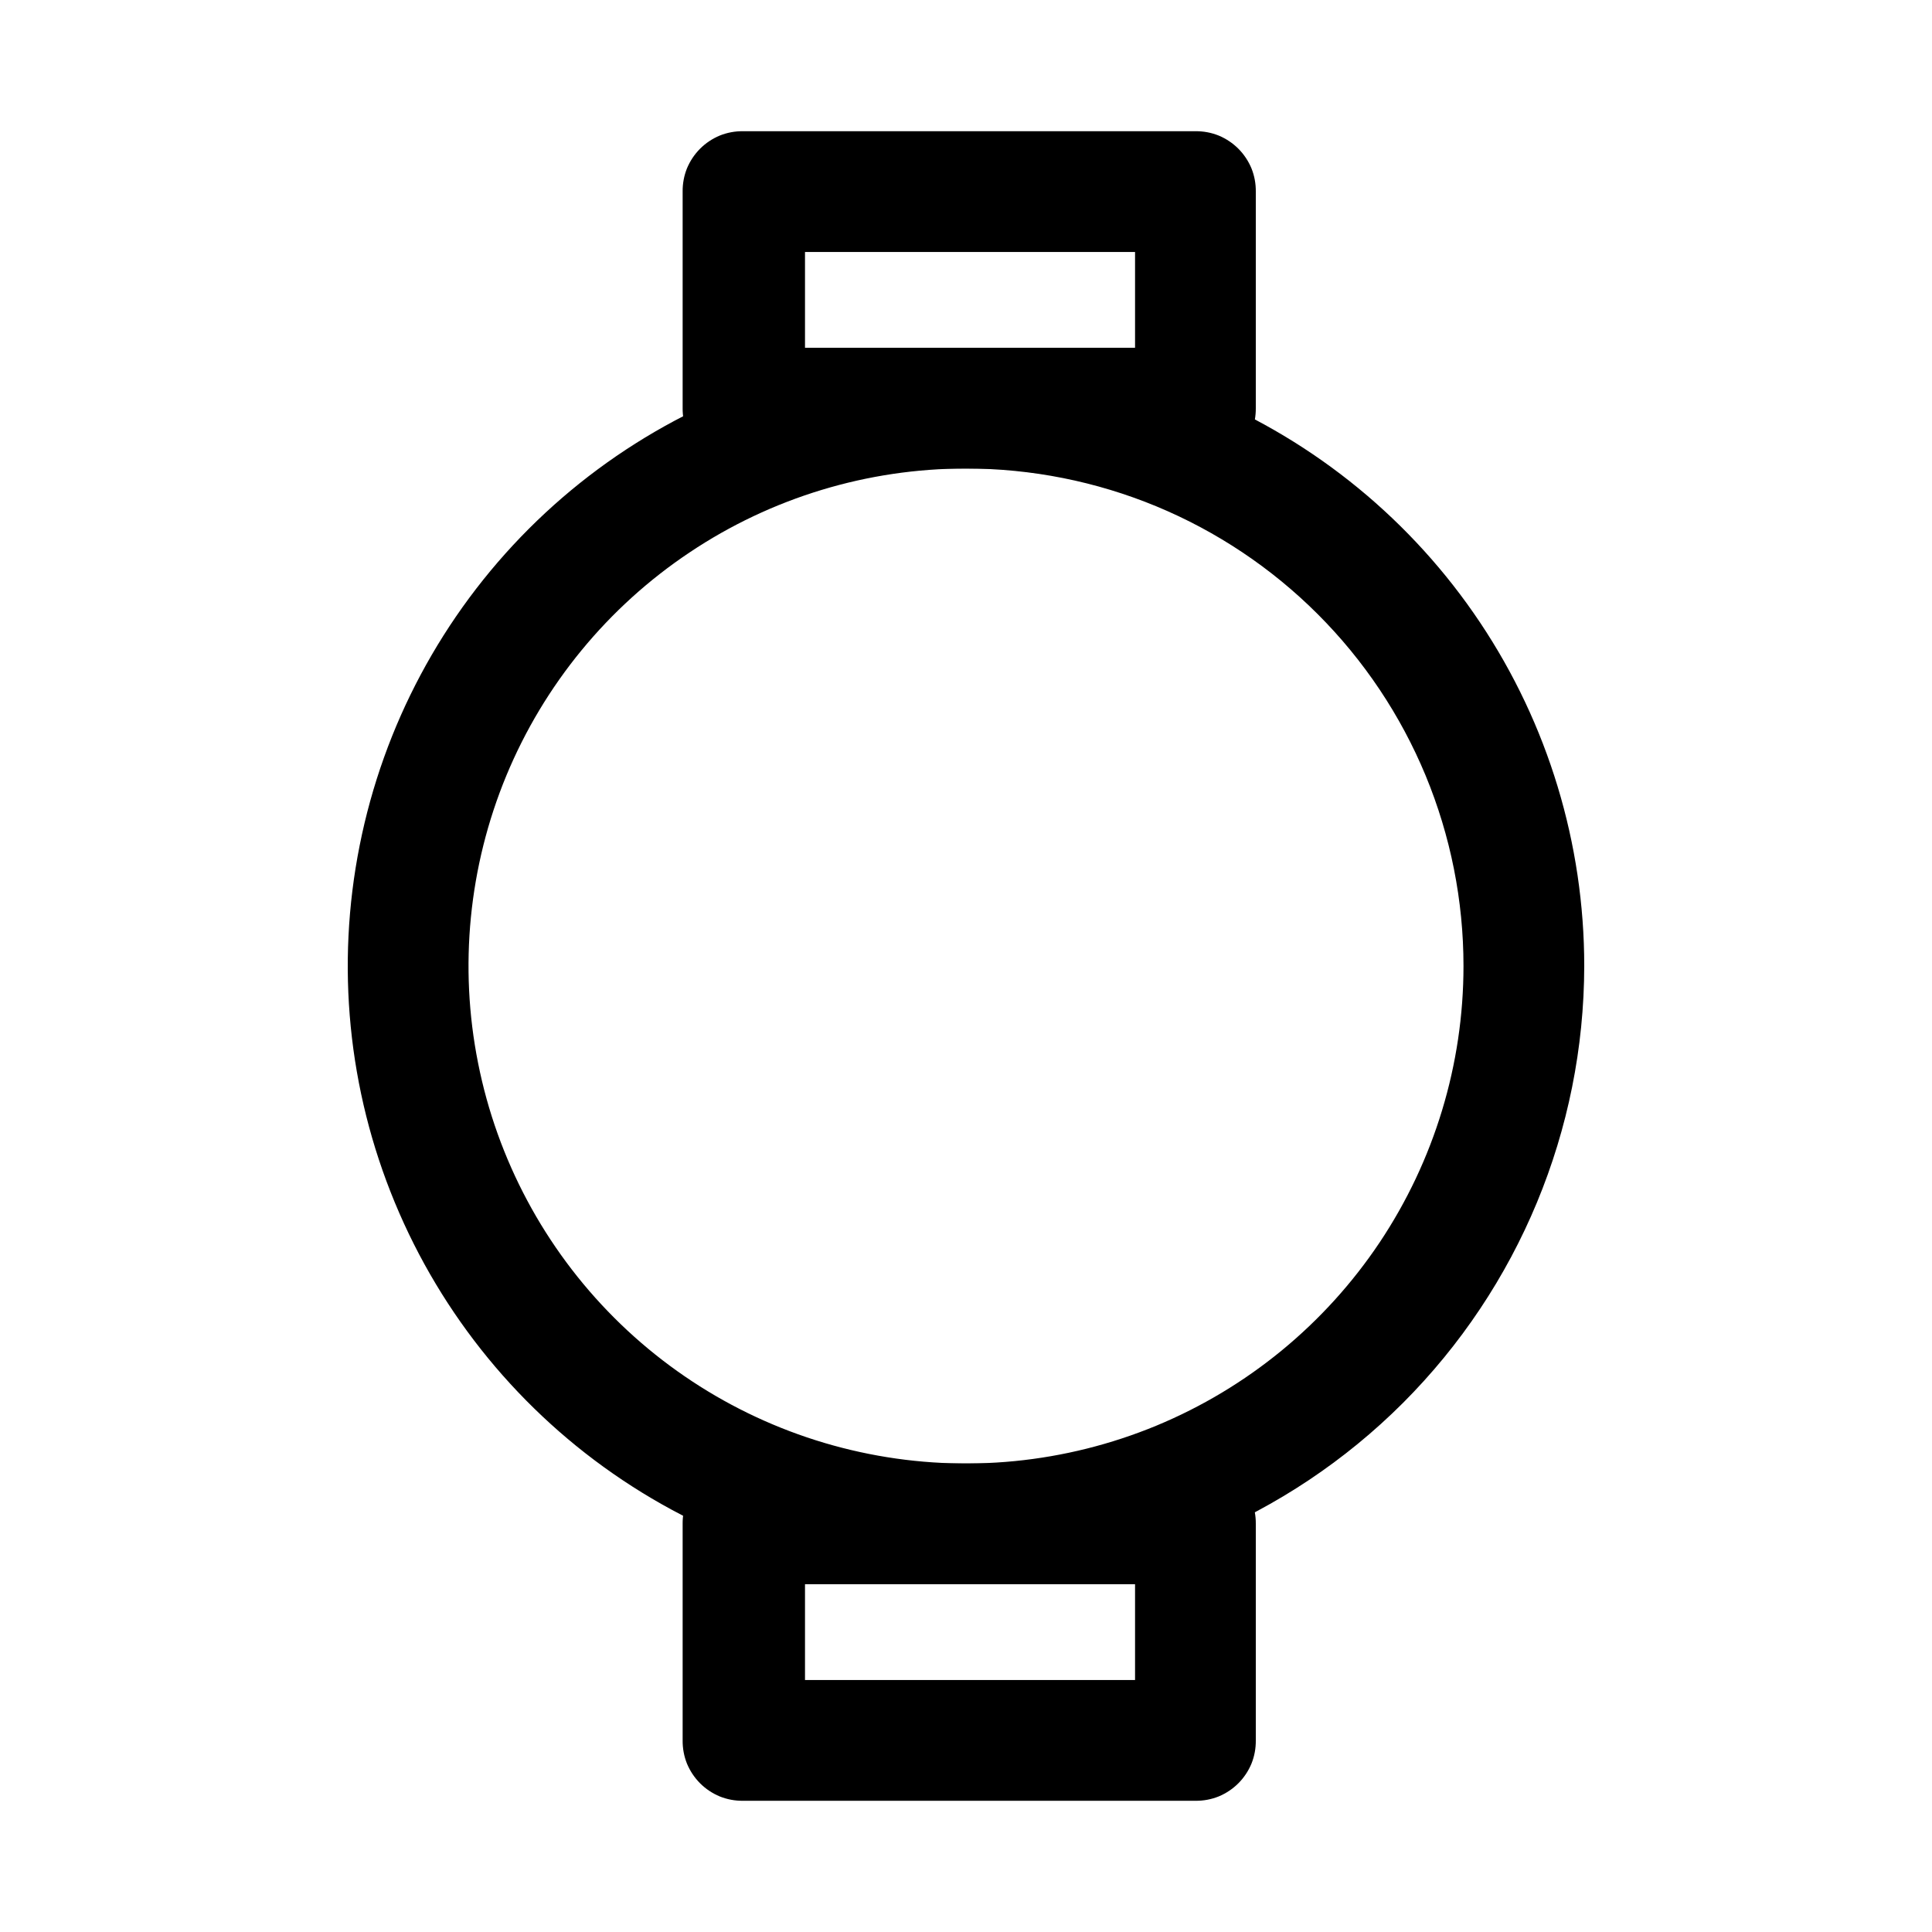
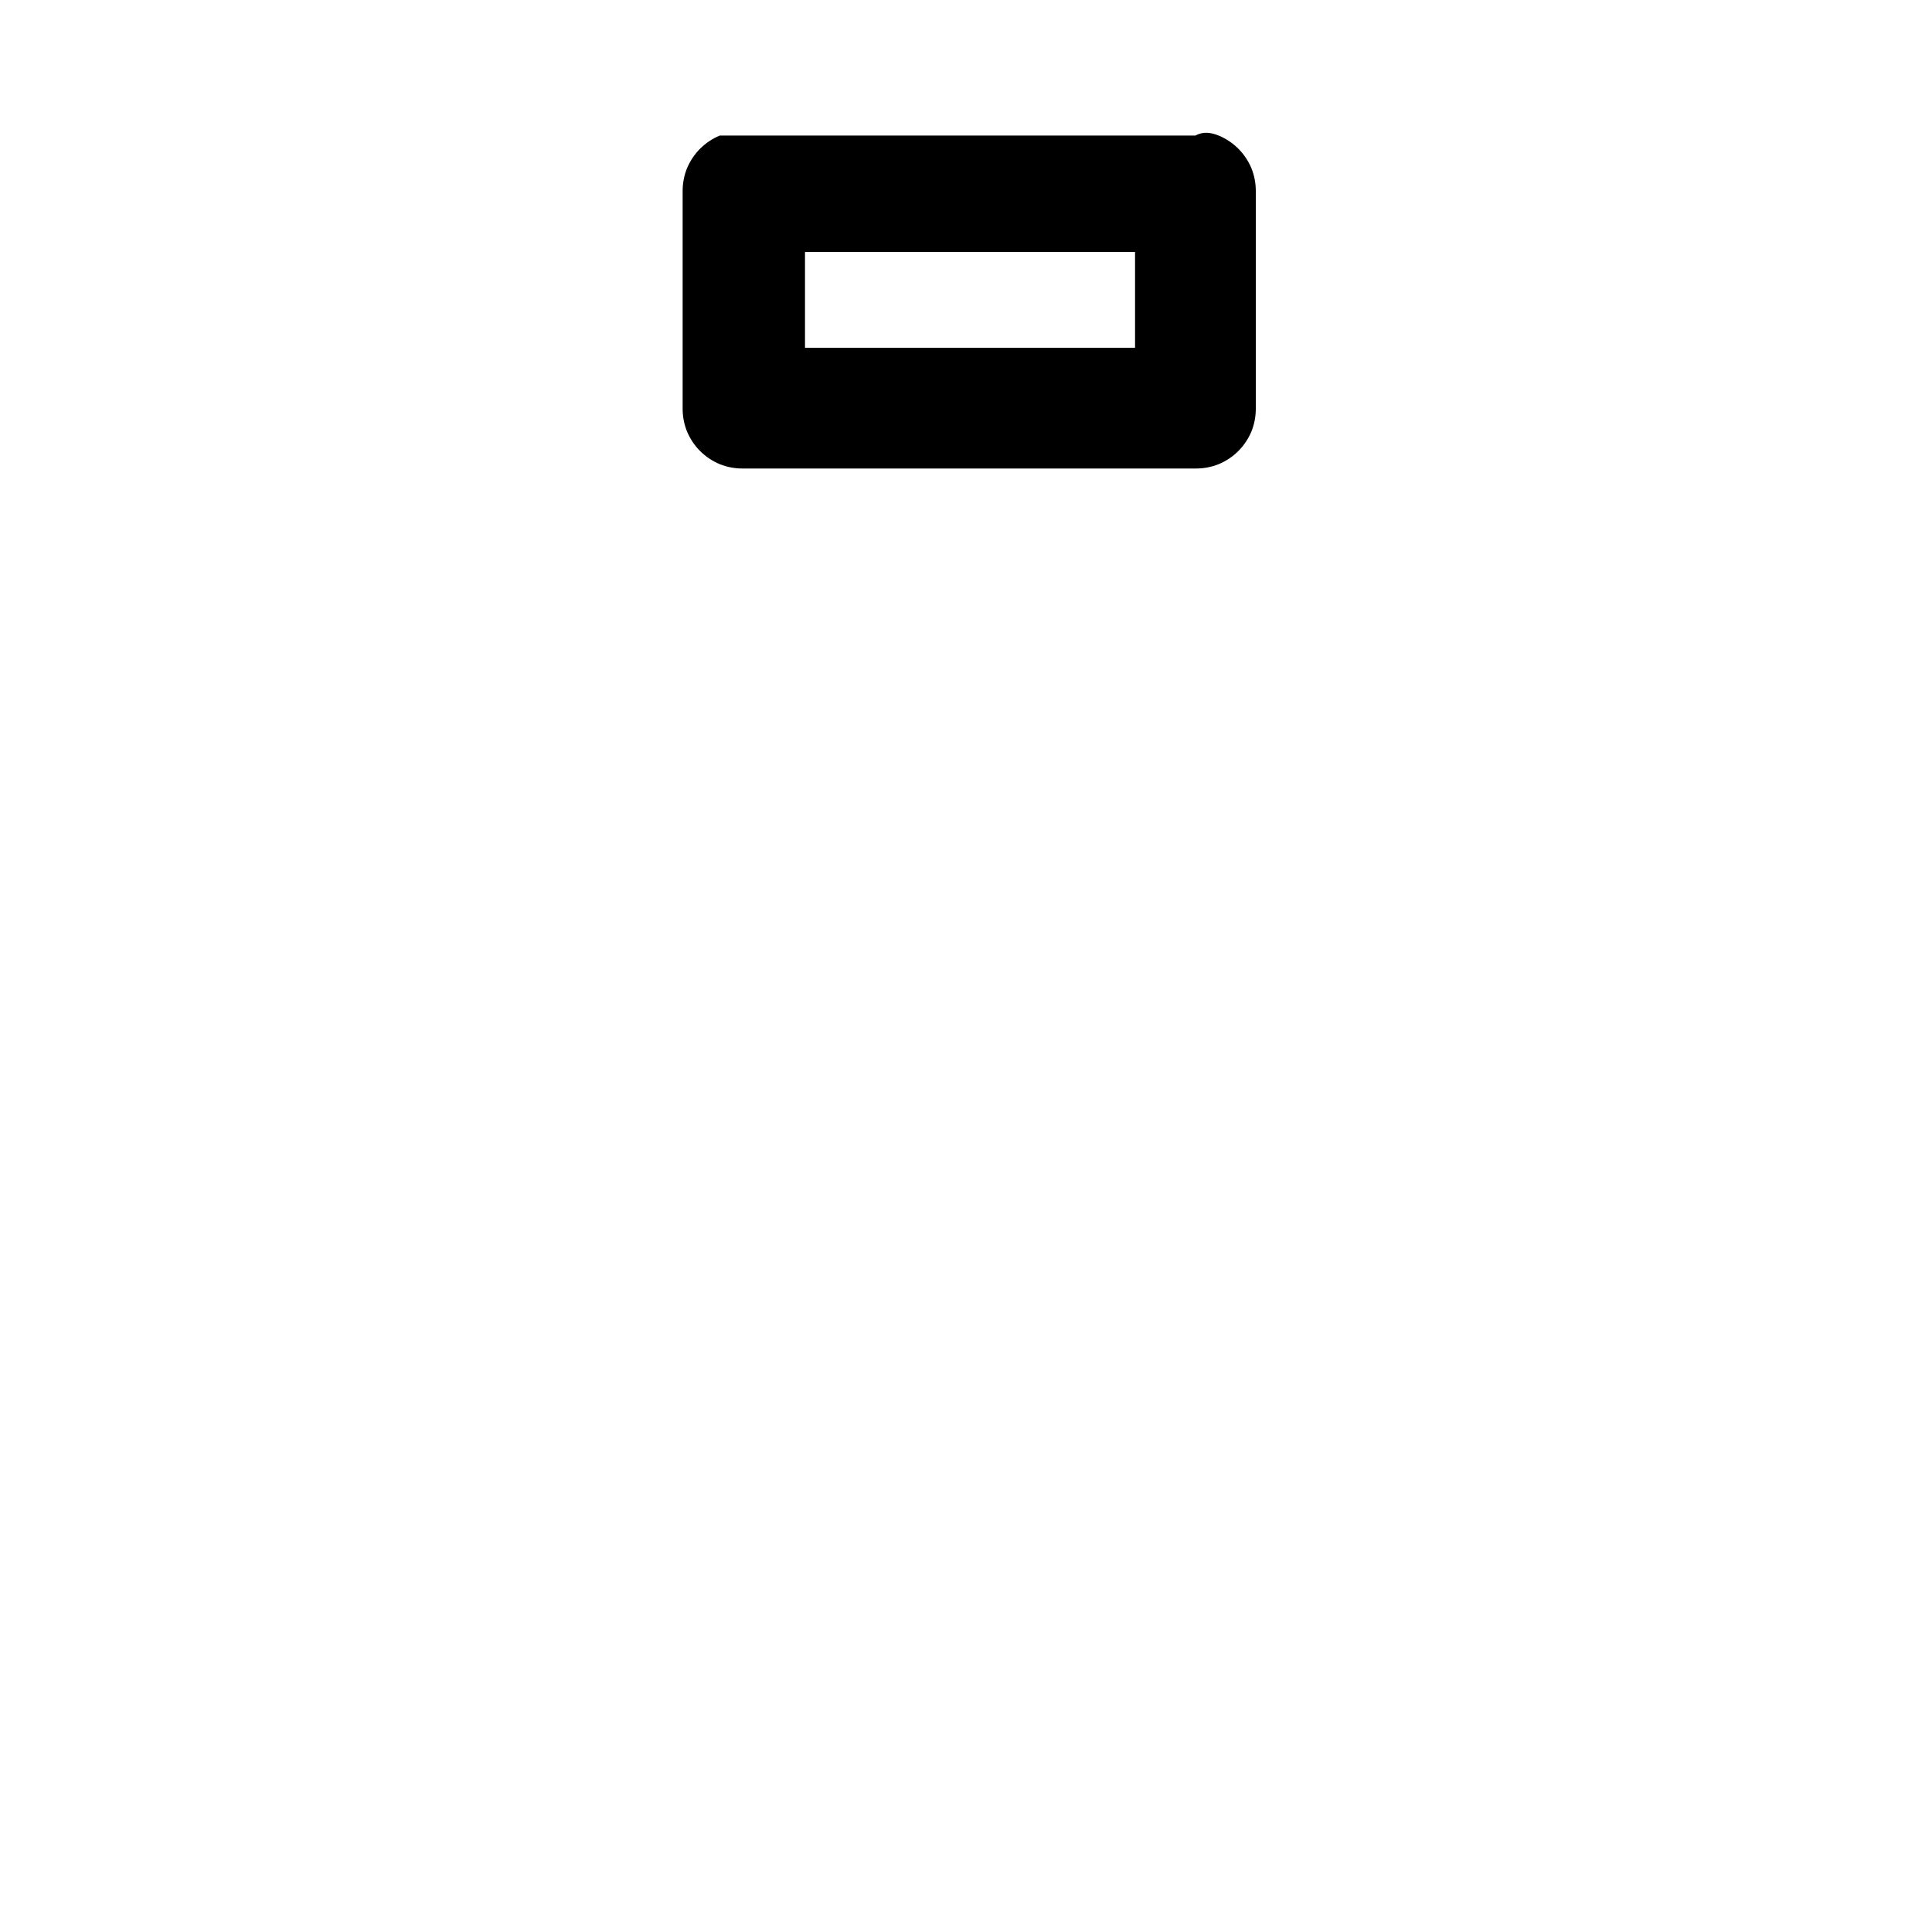
<svg xmlns="http://www.w3.org/2000/svg" width="800px" height="800px" viewBox="0 0 24 24" fill="none">
-   <path d="M14.85 5.82H9.23C9.131 5.821 9.033 5.803 8.941 5.766C8.85 5.728 8.767 5.673 8.697 5.603C8.627 5.533 8.572 5.45 8.534 5.359C8.497 5.267 8.479 5.169 8.48 5.07V2.38C8.479 2.281 8.497 2.183 8.534 2.091C8.572 2 8.627 1.917 8.697 1.847C8.767 1.777 8.85 1.722 8.941 1.684C9.033 1.647 9.131 1.629 9.23 1.63H14.85C14.949 1.629 15.047 1.647 15.139 1.684C15.23 1.722 15.313 1.777 15.383 1.847C15.453 1.917 15.508 2 15.546 2.091C15.583 2.183 15.601 2.281 15.6 2.38V5.07C15.601 5.169 15.583 5.267 15.546 5.359C15.508 5.45 15.453 5.533 15.383 5.603C15.313 5.673 15.23 5.728 15.139 5.766C15.047 5.803 14.949 5.821 14.85 5.82ZM10 4.32H14.1V3.13H10V4.32Z" fill="#000000" />
-   <path d="M14.85 22.37H9.23C9.131 22.371 9.033 22.353 8.941 22.316C8.85 22.278 8.767 22.223 8.697 22.153C8.627 22.083 8.572 22 8.534 21.909C8.497 21.817 8.479 21.719 8.48 21.62V18.93C8.479 18.831 8.497 18.733 8.534 18.641C8.572 18.55 8.627 18.467 8.697 18.397C8.767 18.327 8.85 18.272 8.941 18.234C9.033 18.197 9.131 18.179 9.23 18.18H14.85C14.949 18.179 15.047 18.197 15.139 18.234C15.23 18.272 15.313 18.327 15.383 18.397C15.453 18.467 15.508 18.55 15.546 18.641C15.583 18.733 15.601 18.831 15.6 18.93V21.62C15.601 21.719 15.583 21.817 15.546 21.909C15.508 22 15.453 22.083 15.383 22.153C15.313 22.223 15.23 22.278 15.139 22.316C15.047 22.353 14.949 22.371 14.85 22.37ZM10 20.87H14.1V19.68H10V20.87Z" fill="#000000" />
-   <path d="M12 19.68C10.481 19.68 8.996 19.23 7.733 18.386C6.47 17.542 5.486 16.342 4.905 14.939C4.323 13.536 4.171 11.992 4.468 10.502C4.764 9.012 5.495 7.644 6.569 6.569C7.643 5.495 9.012 4.764 10.502 4.468C11.992 4.171 13.536 4.323 14.939 4.905C16.342 5.486 17.542 6.47 18.386 7.733C19.23 8.996 19.68 10.481 19.68 12C19.677 14.036 18.867 15.988 17.428 17.428C15.988 18.867 14.036 19.677 12 19.68ZM12 5.82C10.778 5.82 9.583 6.182 8.567 6.862C7.55 7.541 6.758 8.506 6.29 9.635C5.823 10.764 5.7 12.007 5.939 13.206C6.177 14.405 6.766 15.506 7.63 16.37C8.494 17.234 9.596 17.823 10.794 18.061C11.993 18.3 13.236 18.177 14.365 17.71C15.494 17.242 16.459 16.45 17.139 15.433C17.817 14.417 18.18 13.222 18.18 12C18.18 11.188 18.02 10.385 17.71 9.635C17.399 8.885 16.944 8.204 16.37 7.63C15.796 7.056 15.115 6.601 14.365 6.29C13.615 5.98 12.812 5.82 12 5.82Z" fill="#000000" />
+   <path d="M14.85 5.82H9.23C9.131 5.821 9.033 5.803 8.941 5.766C8.85 5.728 8.767 5.673 8.697 5.603C8.627 5.533 8.572 5.45 8.534 5.359C8.497 5.267 8.479 5.169 8.48 5.07V2.38C8.479 2.281 8.497 2.183 8.534 2.091C8.572 2 8.627 1.917 8.697 1.847C8.767 1.777 8.85 1.722 8.941 1.684H14.85C14.949 1.629 15.047 1.647 15.139 1.684C15.23 1.722 15.313 1.777 15.383 1.847C15.453 1.917 15.508 2 15.546 2.091C15.583 2.183 15.601 2.281 15.6 2.38V5.07C15.601 5.169 15.583 5.267 15.546 5.359C15.508 5.45 15.453 5.533 15.383 5.603C15.313 5.673 15.23 5.728 15.139 5.766C15.047 5.803 14.949 5.821 14.85 5.82ZM10 4.32H14.1V3.13H10V4.32Z" fill="#000000" />
</svg>